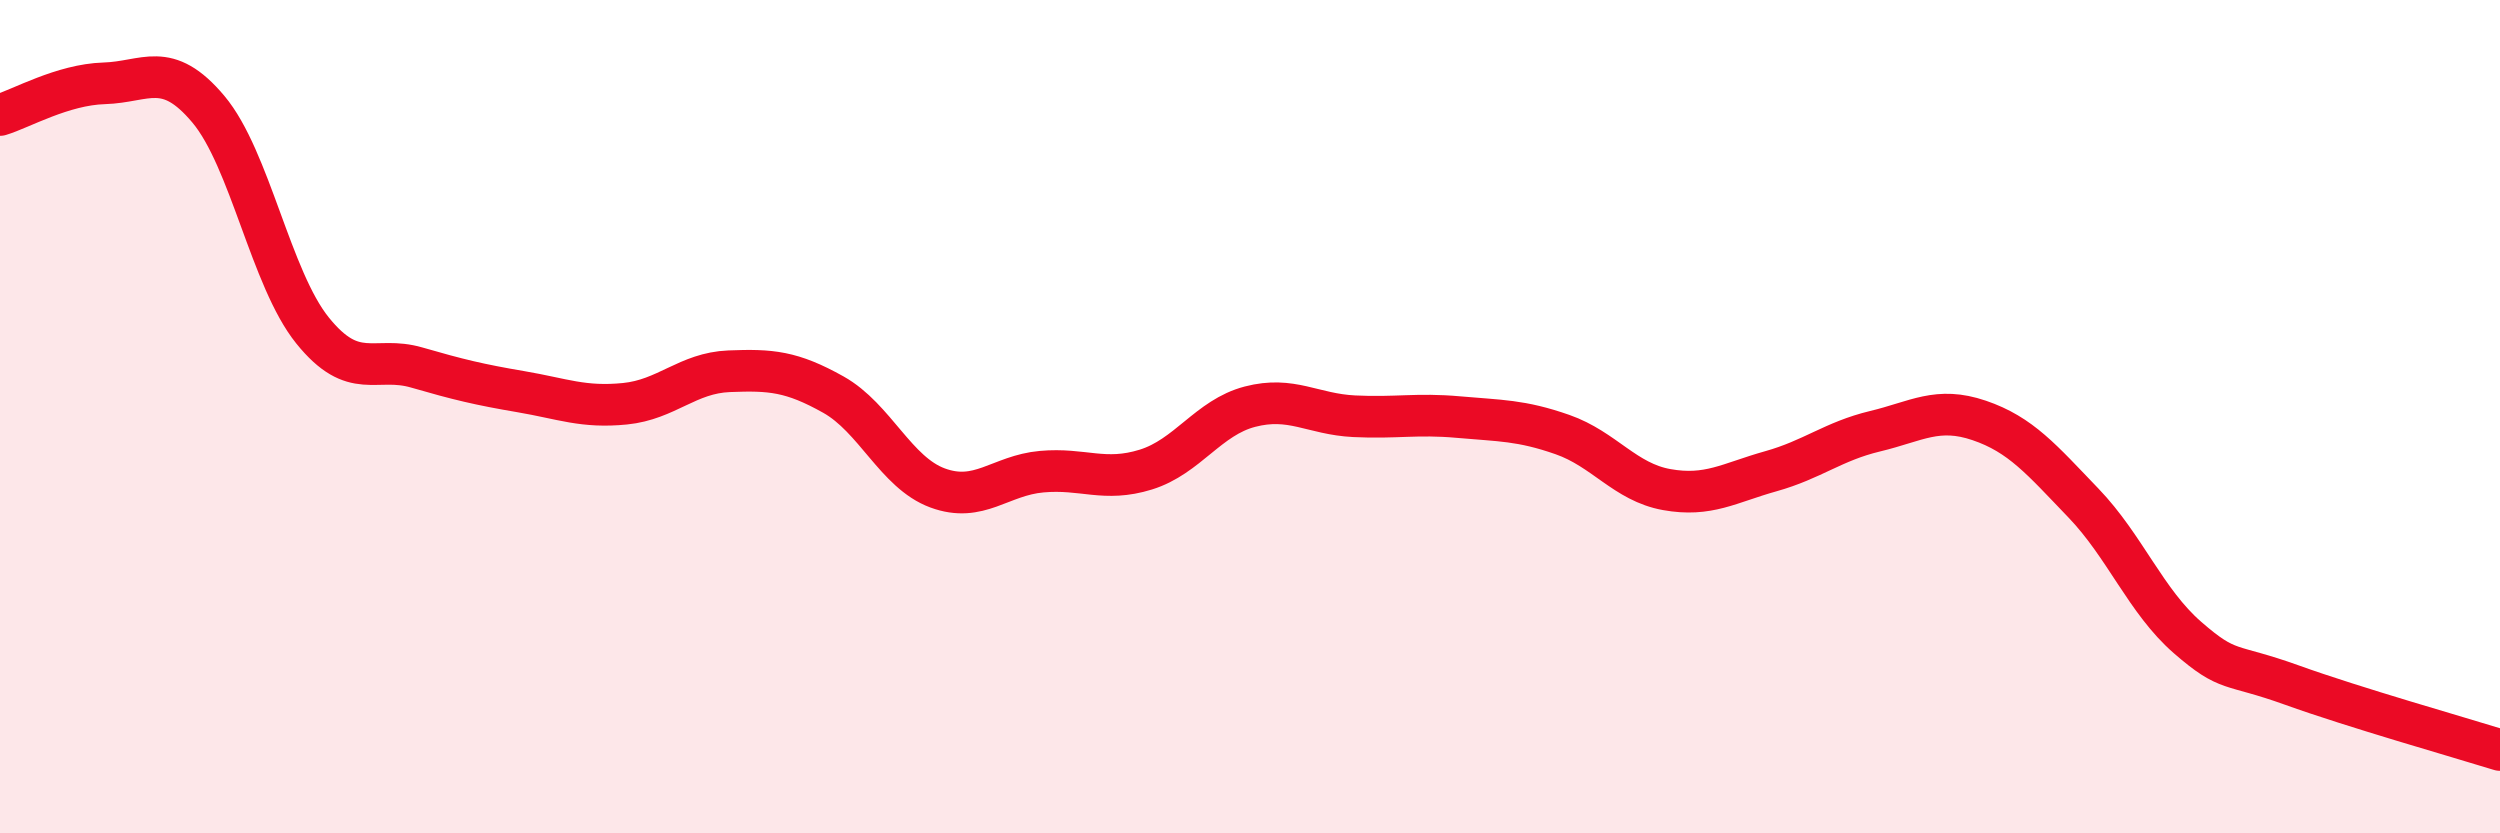
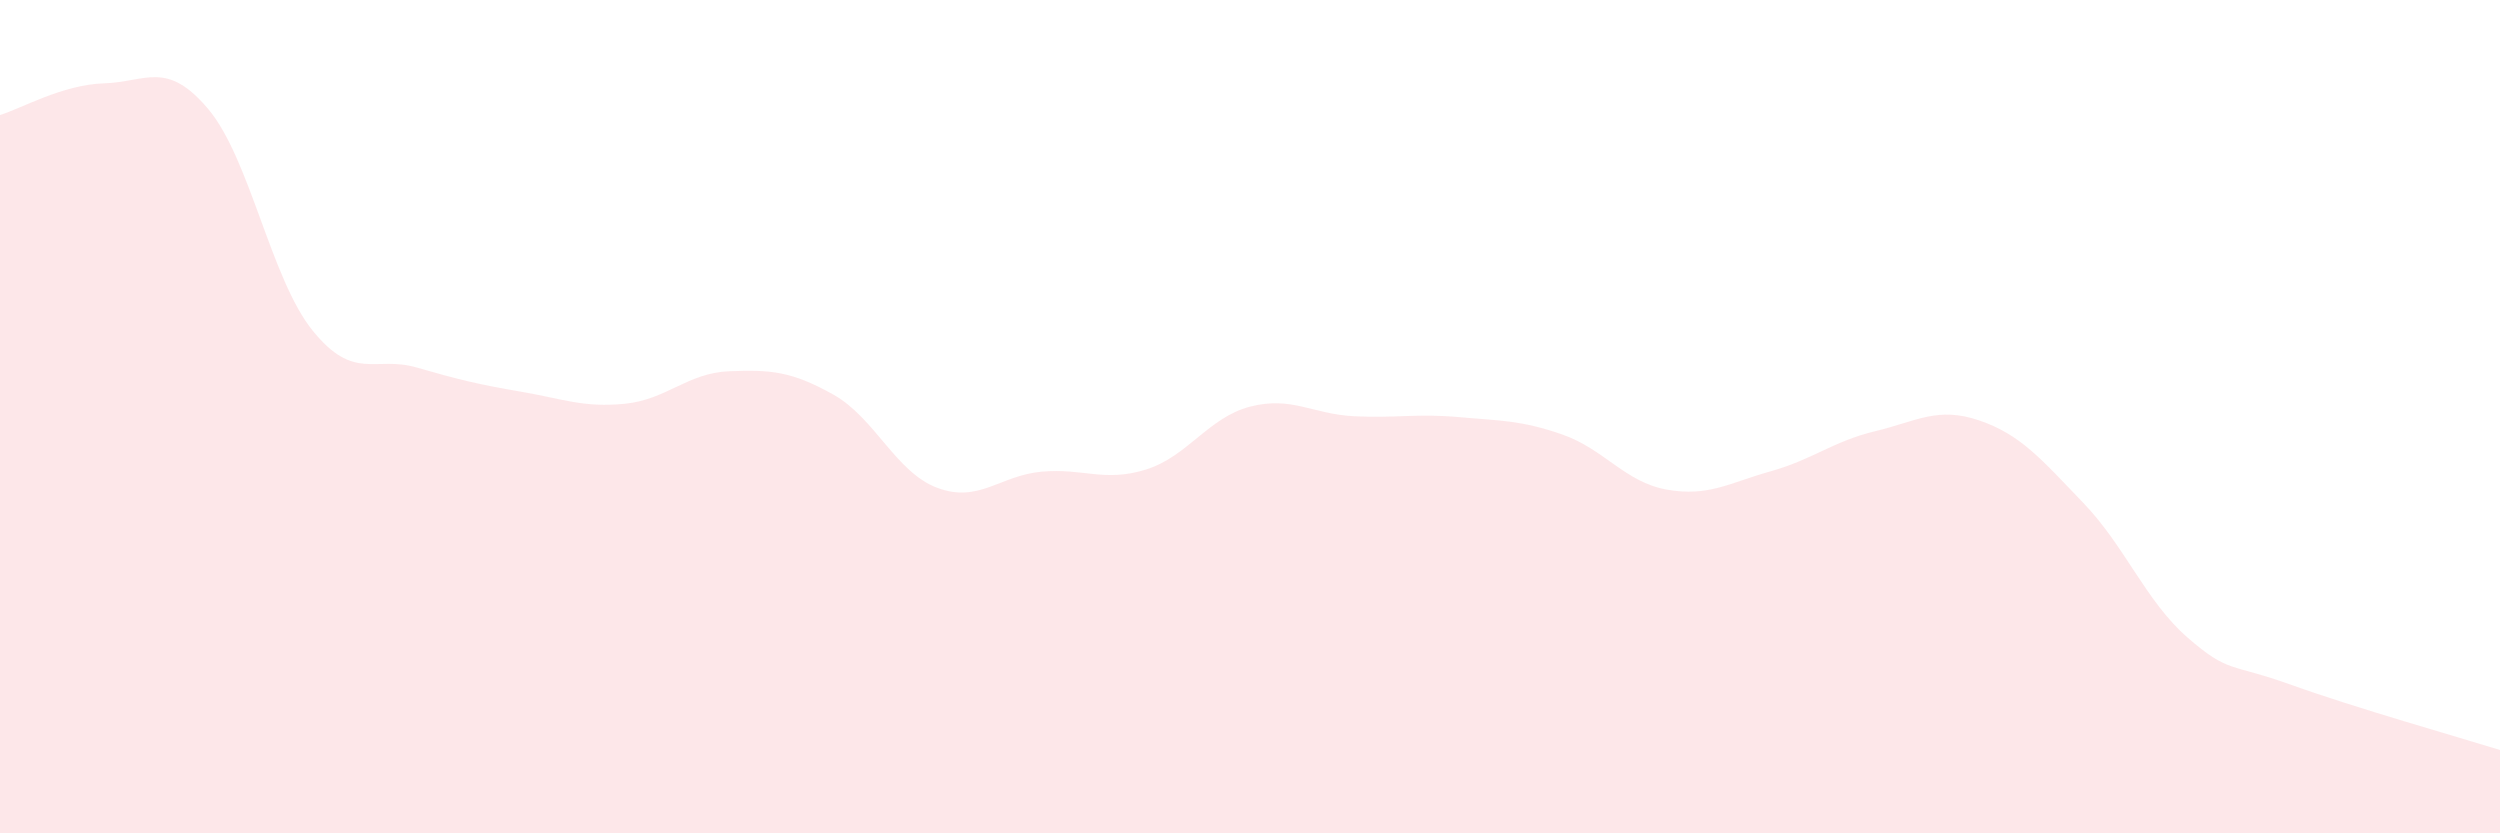
<svg xmlns="http://www.w3.org/2000/svg" width="60" height="20" viewBox="0 0 60 20">
  <path d="M 0,2.76 C 0.5,2.61 1.5,2.03 2.5,2 C 3.5,1.97 4,1.43 5,2.62 C 6,3.81 6.5,6.69 7.5,7.93 C 8.5,9.17 9,8.53 10,8.82 C 11,9.11 11.5,9.23 12.5,9.4 C 13.5,9.57 14,9.79 15,9.69 C 16,9.59 16.5,8.95 17.5,8.91 C 18.5,8.87 19,8.91 20,9.47 C 21,10.03 21.5,11.34 22.5,11.71 C 23.5,12.08 24,11.41 25,11.32 C 26,11.23 26.5,11.58 27.5,11.27 C 28.5,10.96 29,10.02 30,9.76 C 31,9.5 31.5,9.94 32.5,9.99 C 33.5,10.04 34,9.92 35,10.01 C 36,10.1 36.5,10.08 37.5,10.43 C 38.5,10.78 39,11.57 40,11.75 C 41,11.93 41.5,11.59 42.5,11.31 C 43.5,11.03 44,10.59 45,10.35 C 46,10.11 46.5,9.75 47.5,10.09 C 48.5,10.43 49,11.03 50,12.07 C 51,13.11 51.5,14.43 52.5,15.3 C 53.5,16.17 53.5,15.9 55,16.44 C 56.5,16.98 59,17.69 60,18L60 20L0 20Z" fill="#EB0A25" opacity="0.1" stroke-linecap="round" stroke-linejoin="round" />
-   <path d="M 0,2.76 C 0.5,2.61 1.5,2.03 2.5,2 C 3.5,1.97 4,1.43 5,2.62 C 6,3.81 6.5,6.69 7.5,7.93 C 8.5,9.17 9,8.53 10,8.82 C 11,9.11 11.5,9.23 12.5,9.4 C 13.5,9.57 14,9.79 15,9.69 C 16,9.59 16.5,8.95 17.5,8.91 C 18.5,8.87 19,8.91 20,9.47 C 21,10.03 21.5,11.34 22.5,11.71 C 23.5,12.08 24,11.41 25,11.32 C 26,11.23 26.5,11.58 27.5,11.27 C 28.5,10.96 29,10.02 30,9.76 C 31,9.5 31.5,9.94 32.5,9.99 C 33.5,10.04 34,9.92 35,10.01 C 36,10.1 36.5,10.08 37.5,10.43 C 38.5,10.78 39,11.57 40,11.75 C 41,11.93 41.5,11.59 42.5,11.31 C 43.5,11.03 44,10.59 45,10.35 C 46,10.11 46.5,9.75 47.5,10.09 C 48.5,10.43 49,11.03 50,12.07 C 51,13.11 51.5,14.43 52.5,15.3 C 53.5,16.17 53.5,15.9 55,16.44 C 56.5,16.98 59,17.69 60,18" stroke="#EB0A25" stroke-width="1" fill="none" stroke-linecap="round" stroke-linejoin="round" />
</svg>